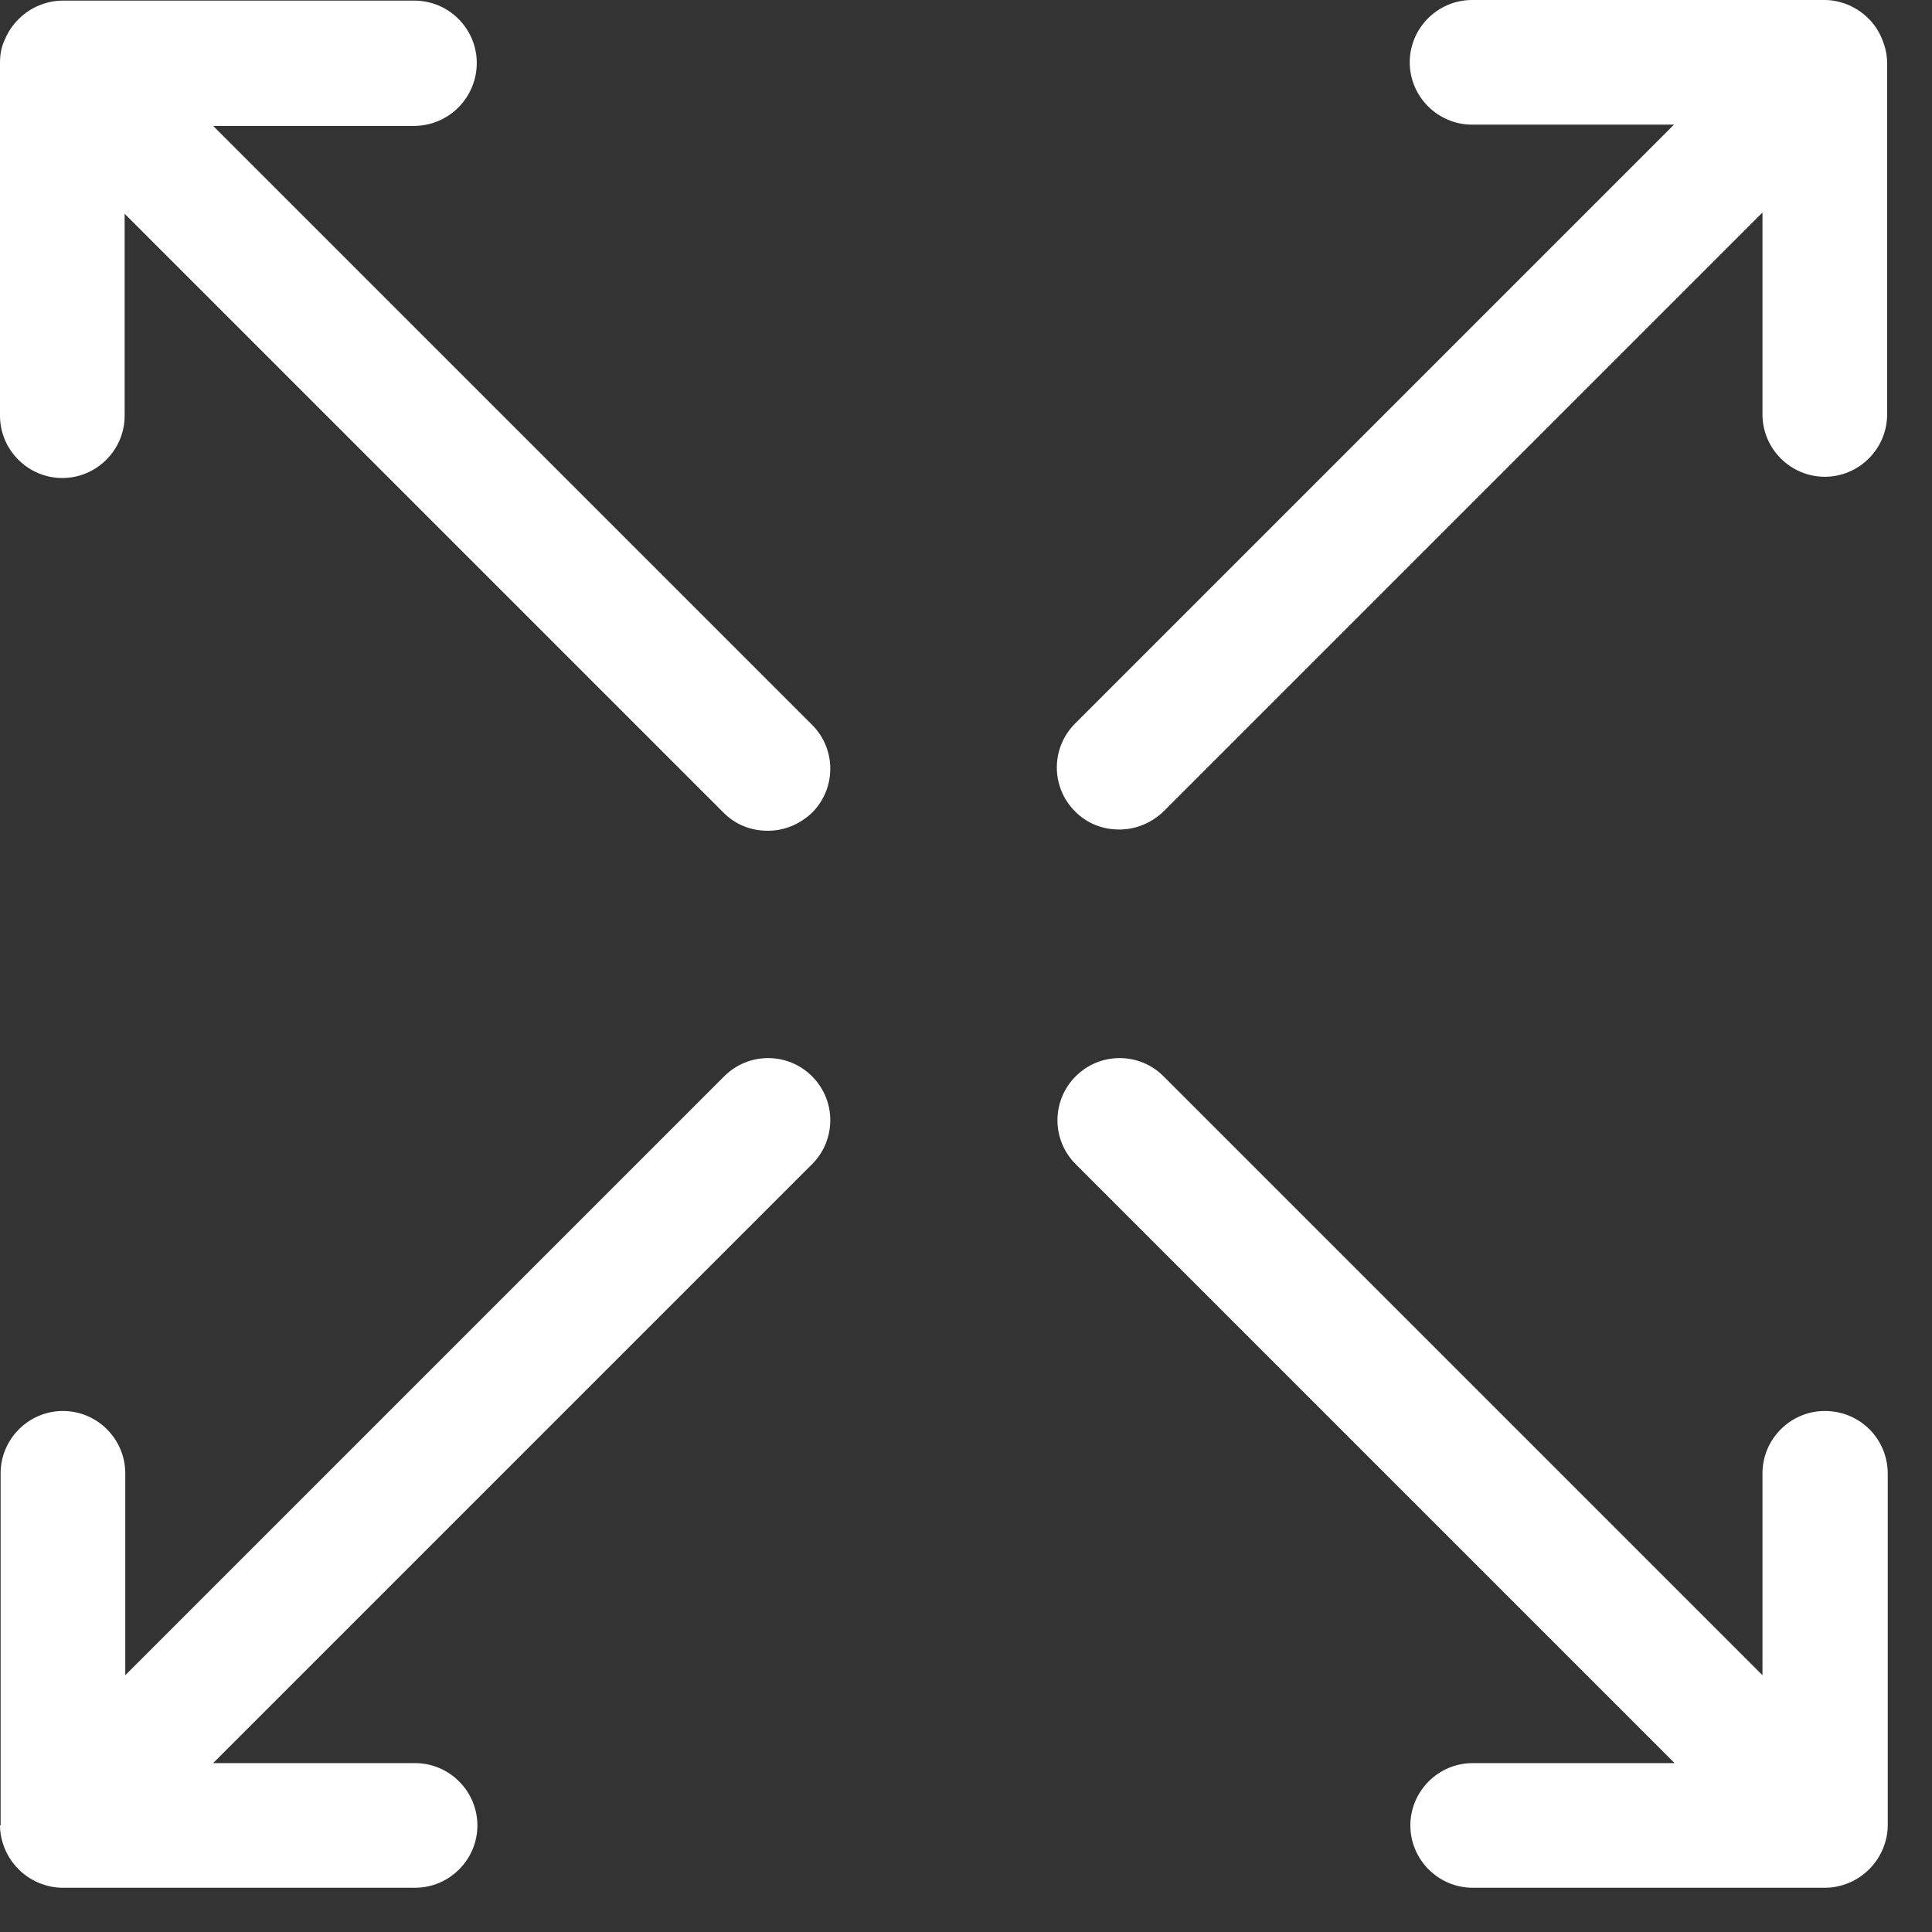
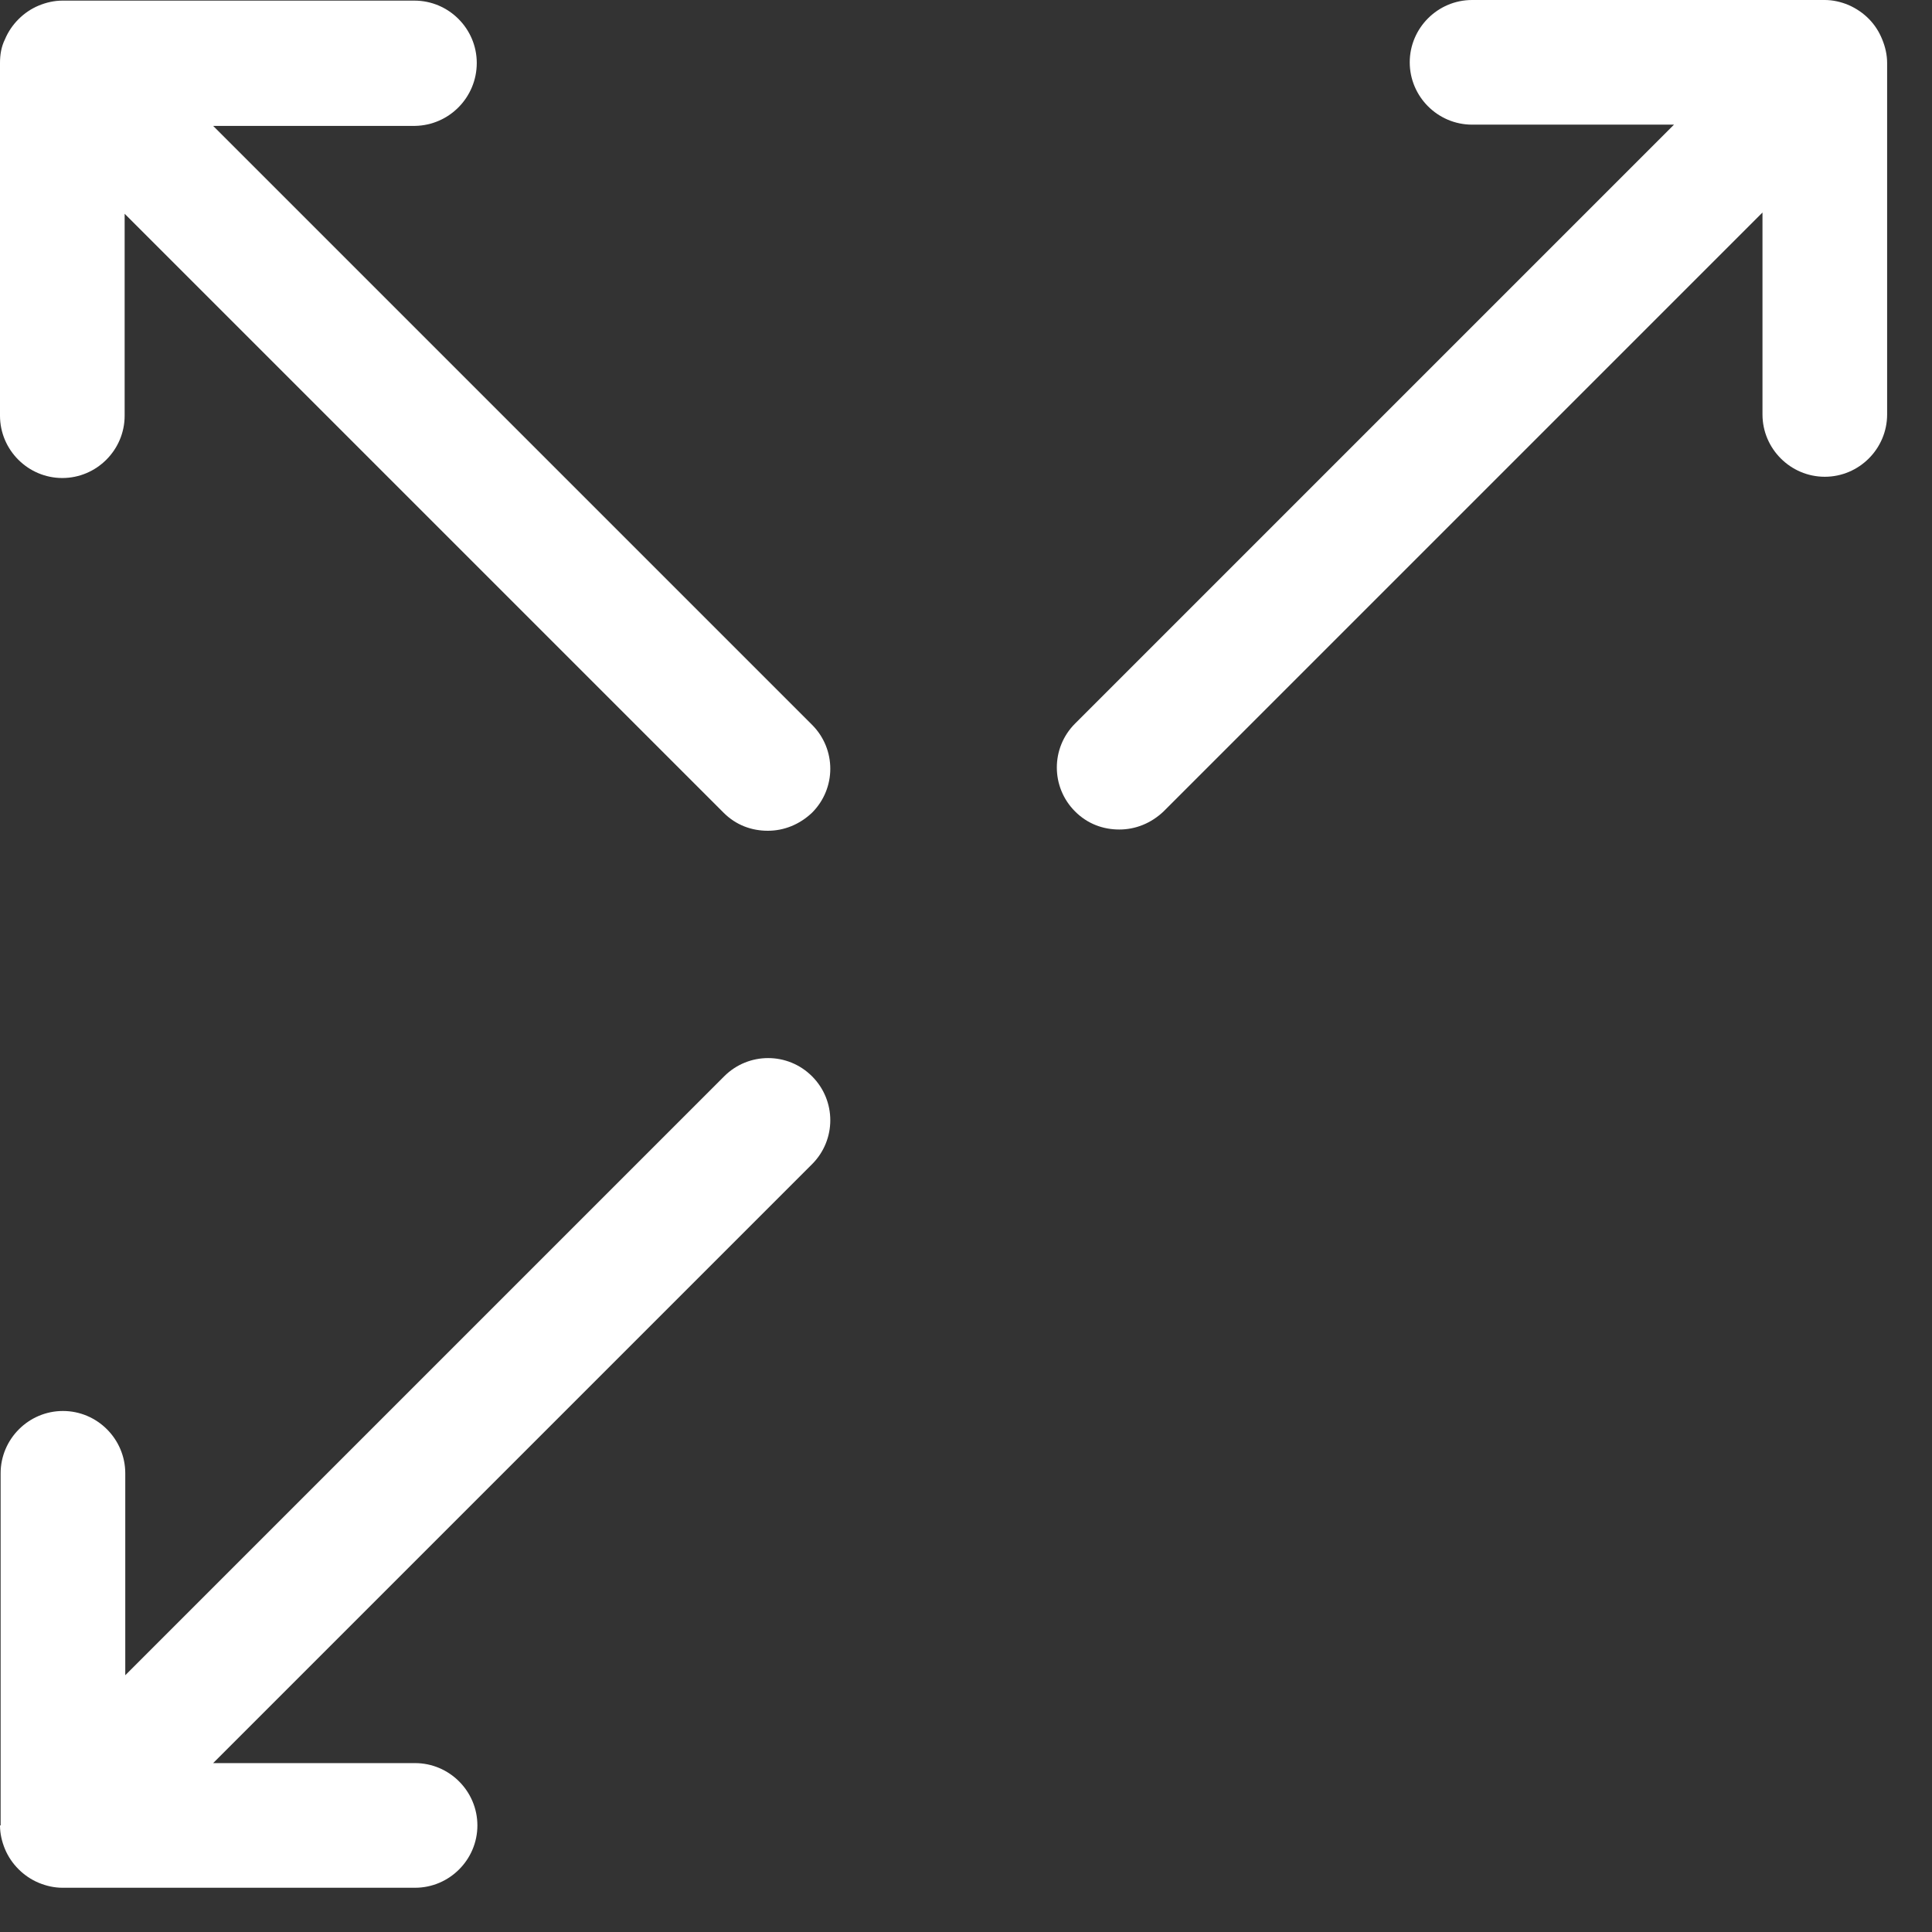
<svg xmlns="http://www.w3.org/2000/svg" width="31" height="31" viewBox="0 0 31 31" fill="none">
  <rect x="0" y="0" width="31" height="31" fill="#333333" stroke="none" />
  <path d="M29.66 0.08C29.54 0.03 29.41 0 29.28 0H23.62C23.07 0 22.62 0.45 22.62 1C22.62 1.55 23.07 2 23.62 2H26.86L17.25 11.61C16.86 12 16.86 12.63 17.25 13.02C17.45 13.22 17.7 13.31 17.96 13.31C18.22 13.31 18.47 13.21 18.67 13.02L28.28 3.41V6.65C28.28 7.2 28.73 7.65 29.28 7.65C29.83 7.65 30.28 7.2 30.28 6.65V1.01C30.28 0.88 30.25 0.75 30.2 0.63C30.1 0.38 29.91 0.19 29.66 0.08Z" fill="white" />
  <path d="M0 29.29C0 29.42 0.03 29.55 0.08 29.67C0.18 29.91 0.38 30.11 0.62 30.21C0.74 30.26 0.87 30.29 1 30.29H6.66C7.21 30.29 7.66 29.84 7.66 29.29C7.66 28.74 7.21 28.29 6.66 28.29H3.42L13.03 18.68C13.42 18.29 13.42 17.66 13.03 17.27C12.64 16.88 12.01 16.88 11.62 17.27L2.01 26.88V23.64C2.01 23.09 1.56 22.64 1.01 22.64C0.46 22.64 0.01 23.09 0.01 23.64V29.29H0Z" fill="white" />
  <path d="M7.65 1.01C7.65 0.46 7.2 0.01 6.65 0.01H1C0.87 0.01 0.74 0.04 0.62 0.09C0.38 0.19 0.18 0.39 0.08 0.63C0.02 0.75 0 0.88 0 1.01V6.67C0 7.22 0.45 7.67 1 7.67C1.55 7.67 2 7.22 2 6.67V3.43L11.61 13.04C11.81 13.24 12.06 13.33 12.32 13.33C12.58 13.33 12.83 13.23 13.03 13.04C13.42 12.65 13.42 12.02 13.03 11.63L3.42 2.02H6.66C7.21 2.01 7.65 1.56 7.65 1.01Z" fill="white" />
-   <path d="M29.28 22.64C28.73 22.64 28.28 23.09 28.28 23.64V26.88L18.67 17.27C18.28 16.88 17.65 16.88 17.26 17.27C16.87 17.66 16.87 18.29 17.26 18.68L26.87 28.29H23.63C23.08 28.29 22.63 28.74 22.63 29.29C22.63 29.84 23.08 30.29 23.63 30.29H29.29C29.42 30.29 29.55 30.26 29.67 30.21C29.91 30.11 30.11 29.91 30.21 29.67C30.26 29.55 30.29 29.42 30.29 29.29V23.63C30.28 23.08 29.84 22.64 29.28 22.64Z" fill="white" />
</svg>